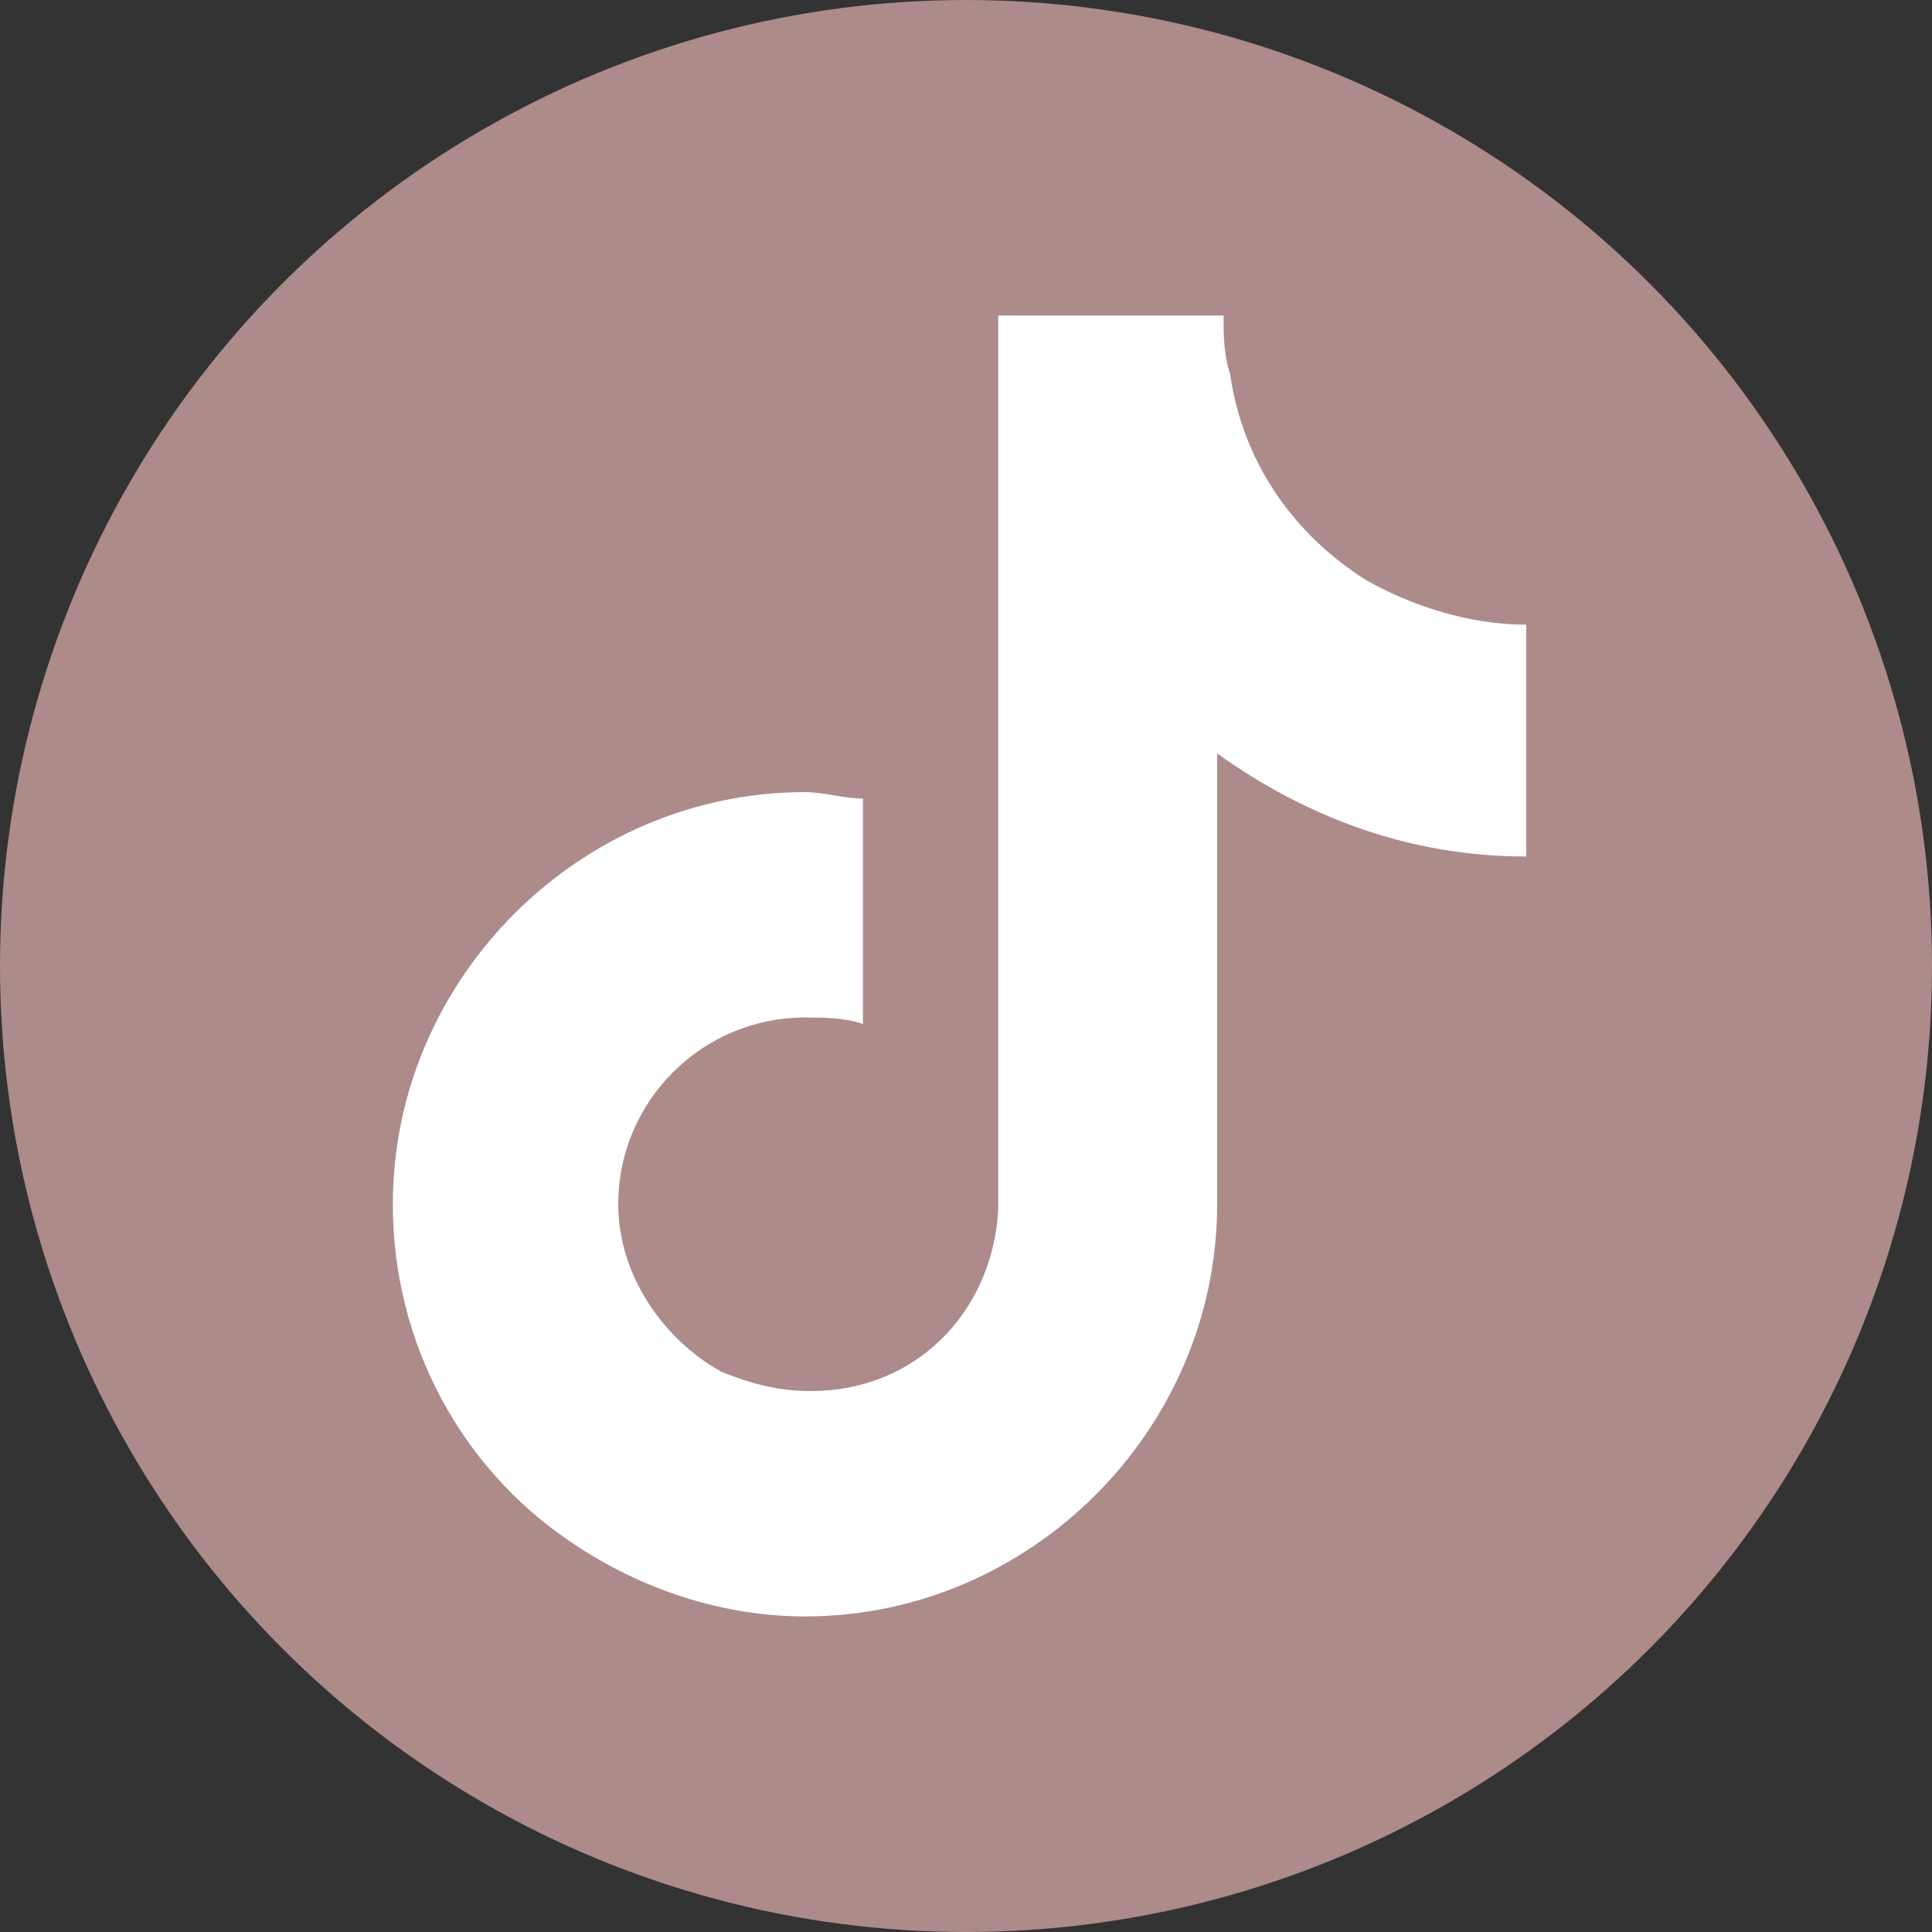
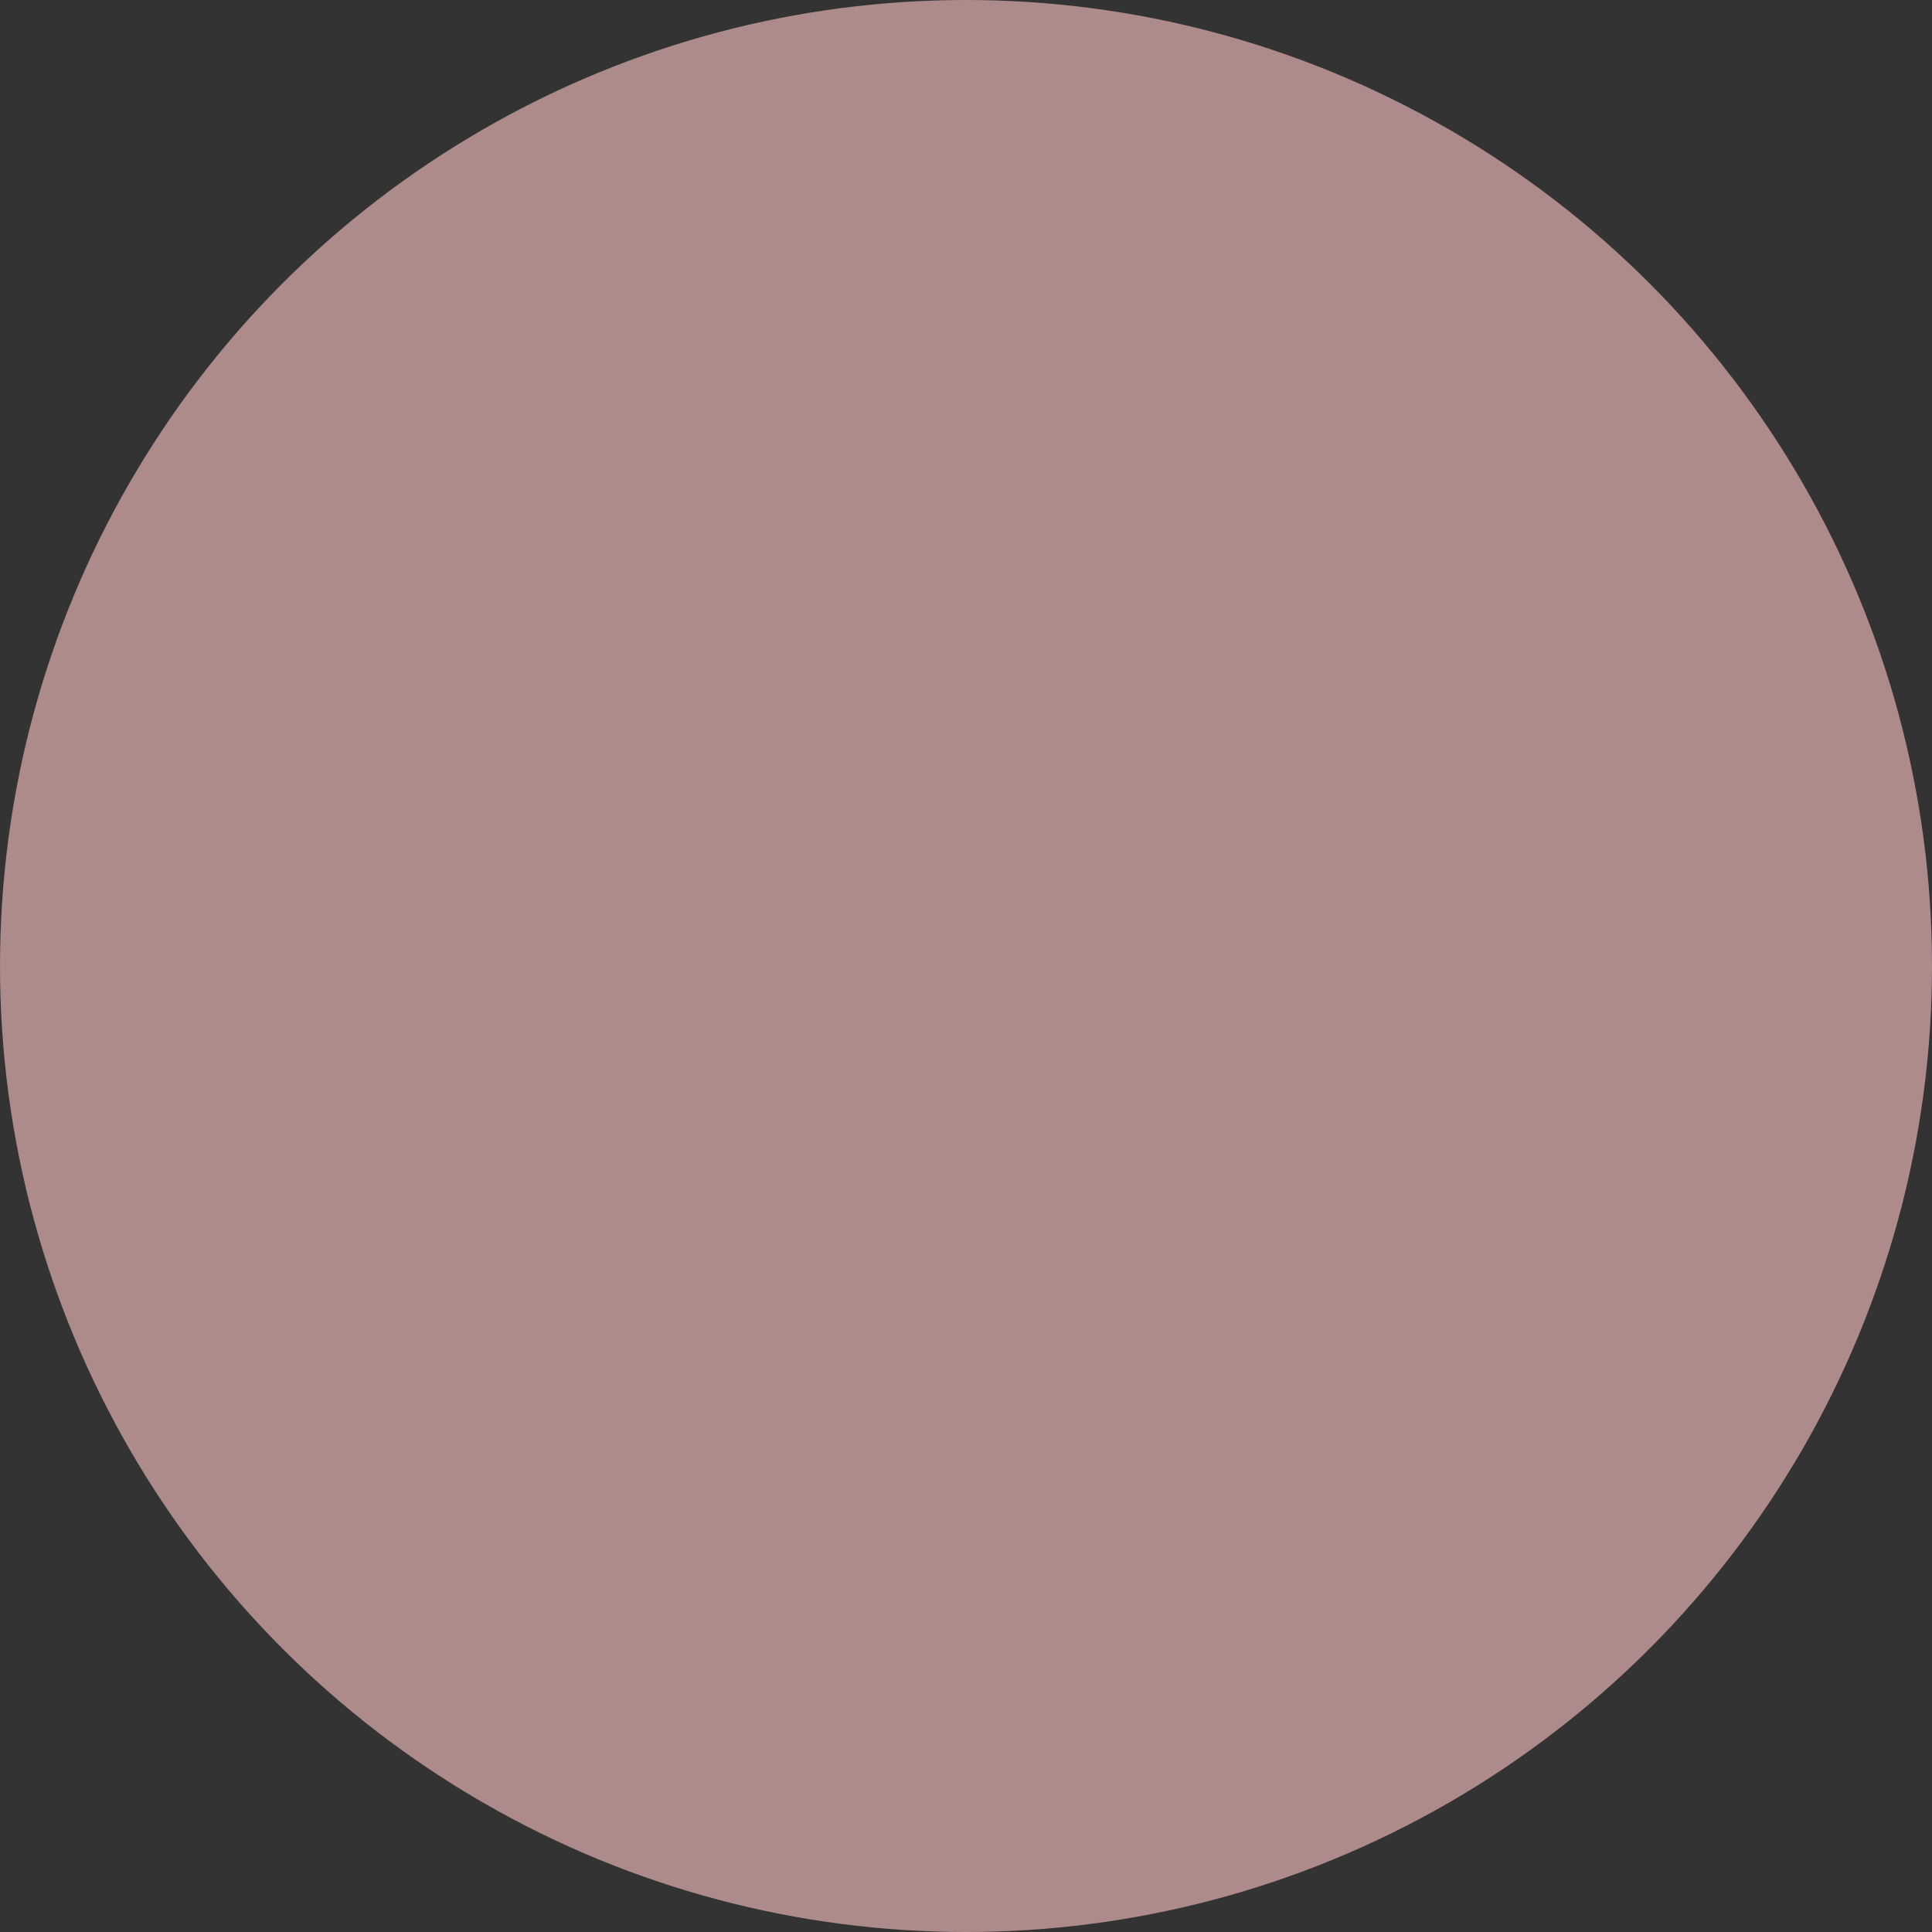
<svg xmlns="http://www.w3.org/2000/svg" version="1.2" baseProfile="tiny" id="レイヤー_1" x="0px" y="0px" width="30px" height="30px" viewBox="0 0 30 30" overflow="visible" xml:space="preserve">
  <rect x="0" y="0" width="30" height="30" fill="#333333" stroke="none" />
  <circle fill="#AC8B8A" cx="15" cy="15" r="15" />
  <g>
    <g>
-       <path fill="#FFFFFF" d="M21.2,9c-1.1-0.7-1.9-1.8-2.1-3.2C19,5.5,19,5.2,19,4.9h-3.5l0,13.9c-0.1,1.6-1.3,2.8-2.9,2.8    c-0.5,0-0.9-0.1-1.4-0.3c-0.9-0.5-1.6-1.5-1.6-2.6c0-1.6,1.3-2.9,2.9-2.9c0.3,0,0.6,0,0.9,0.1v-2.7v-0.8c-0.3,0-0.6-0.1-0.9-0.1    c-3.5,0-6.4,2.9-6.4,6.4c0,2.2,1.1,4.1,2.7,5.2c1,0.7,2.3,1.2,3.7,1.2c3.5,0,6.4-2.9,6.4-6.4v-7c1.4,1,3,1.6,4.8,1.6v-2.7V9.7    C22.8,9.7,21.9,9.4,21.2,9z" />
-     </g>
+       </g>
  </g>
</svg>